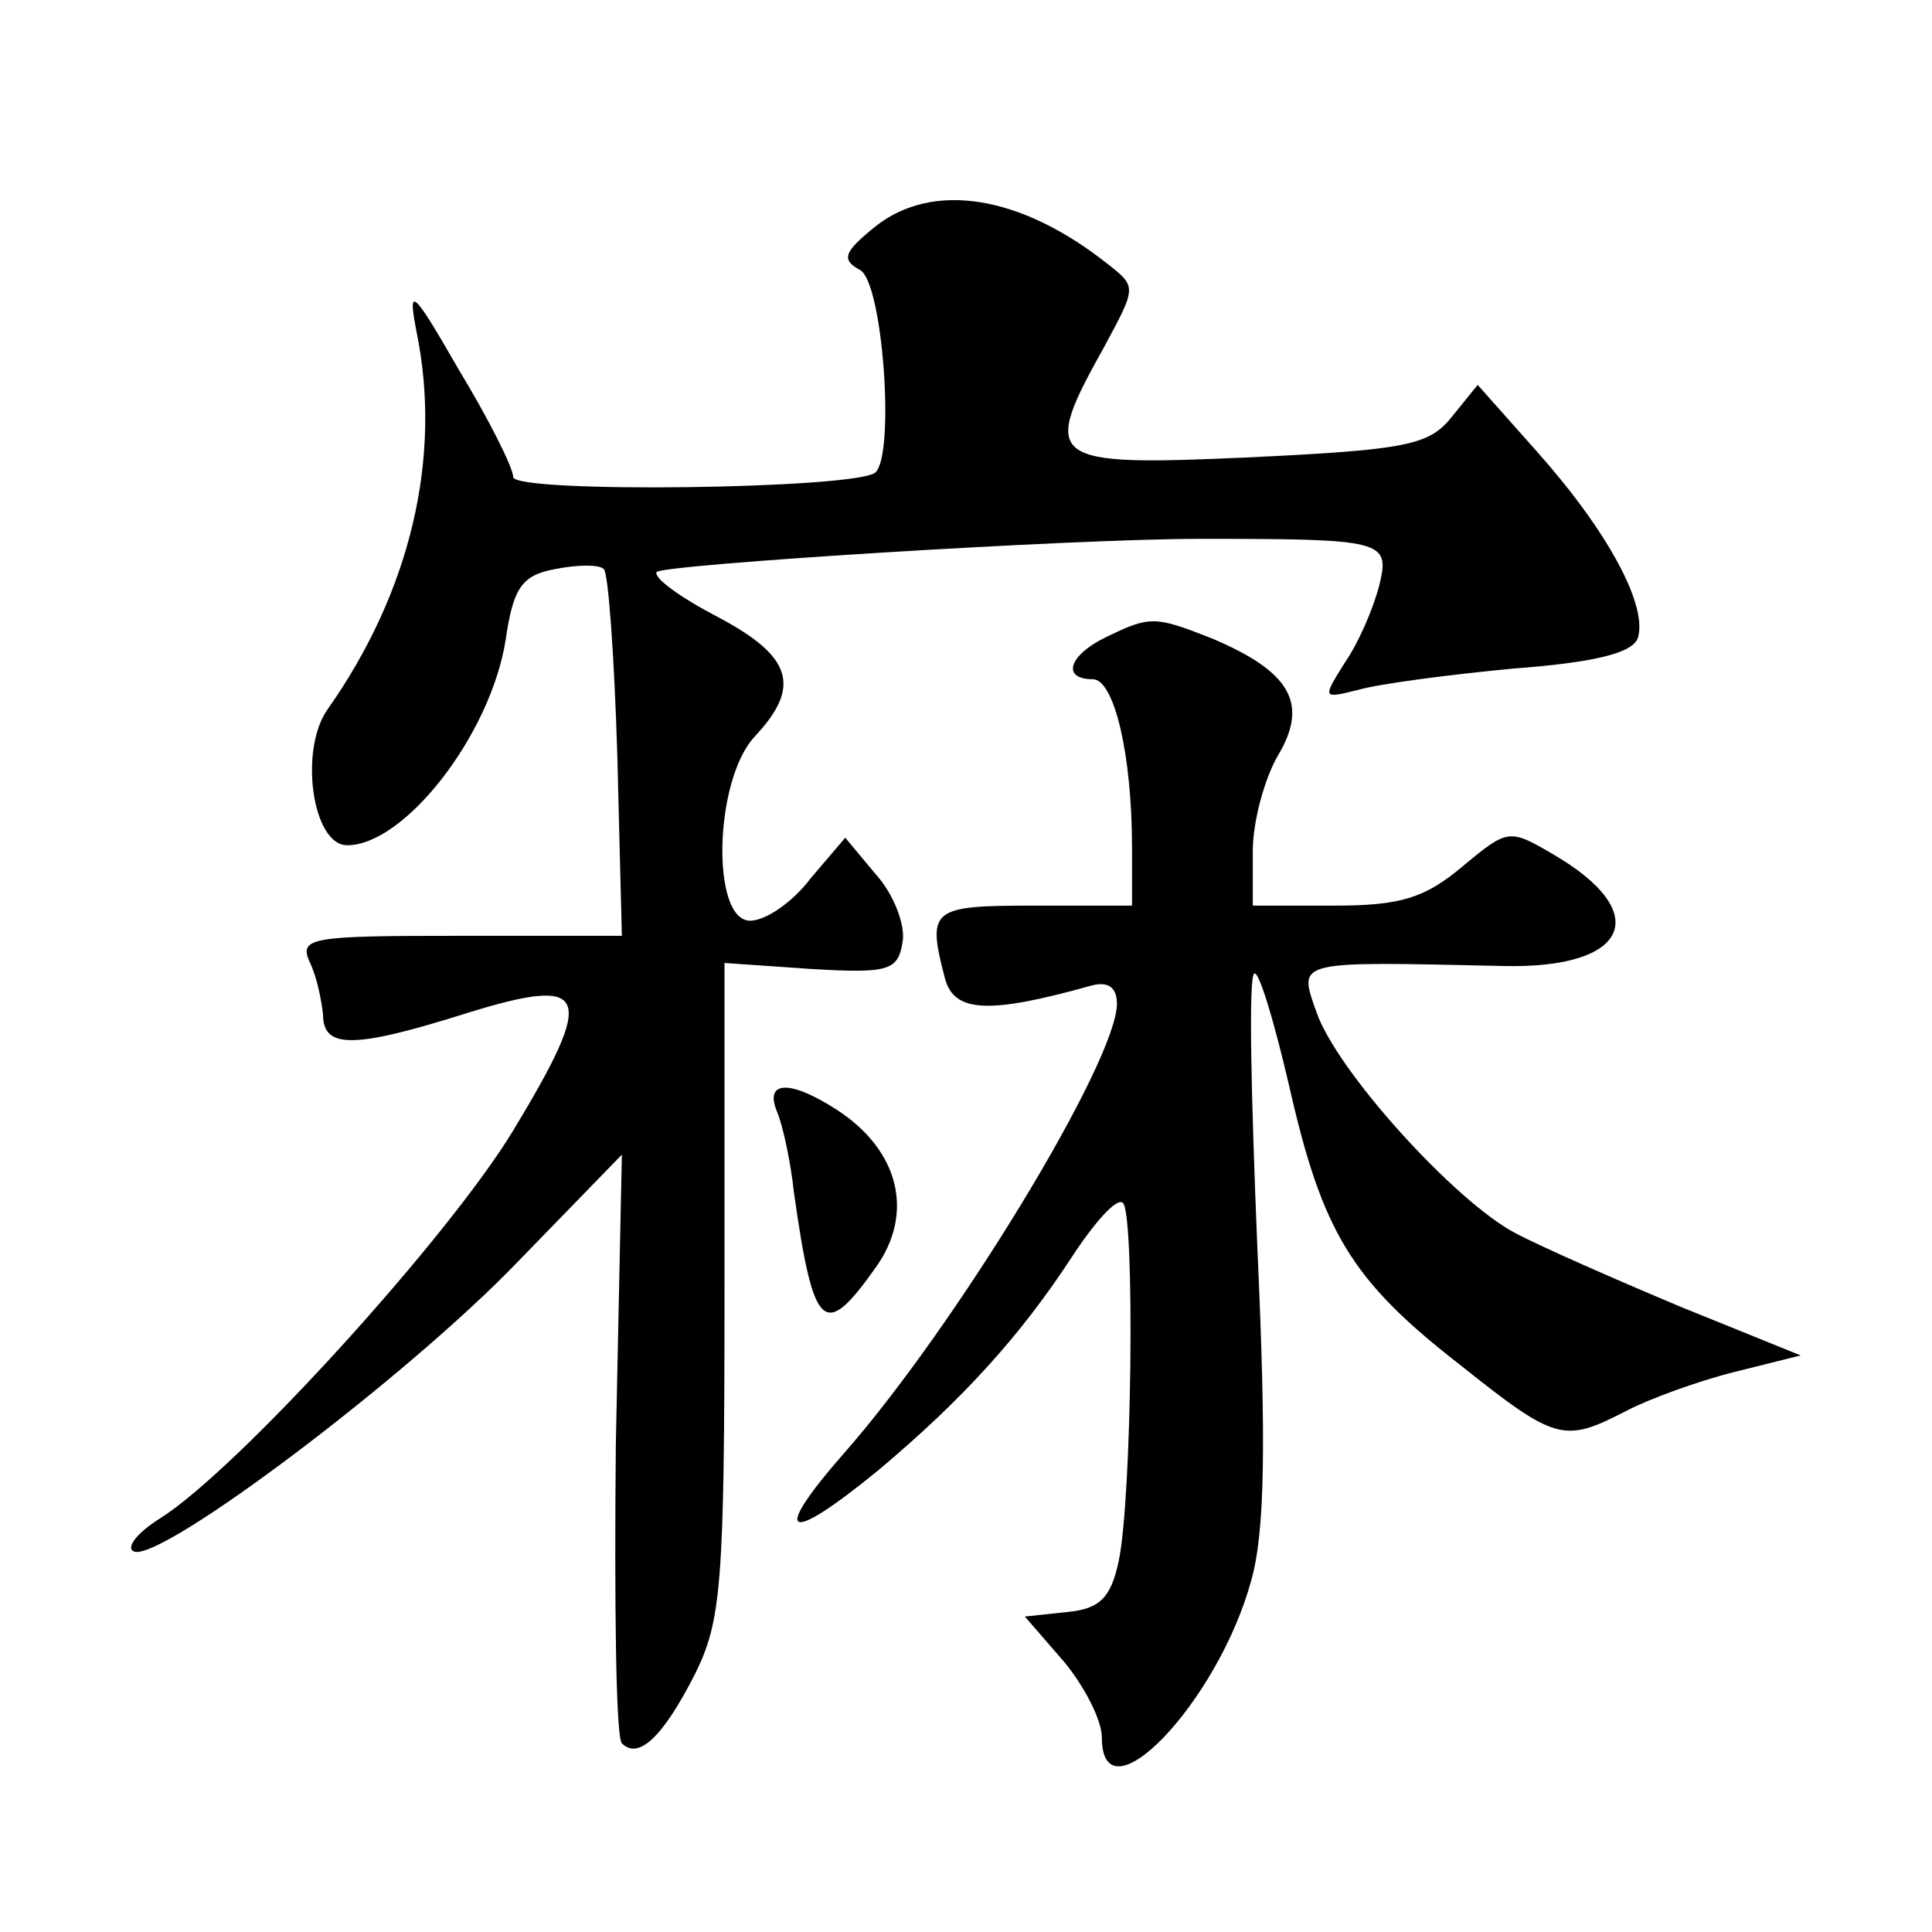
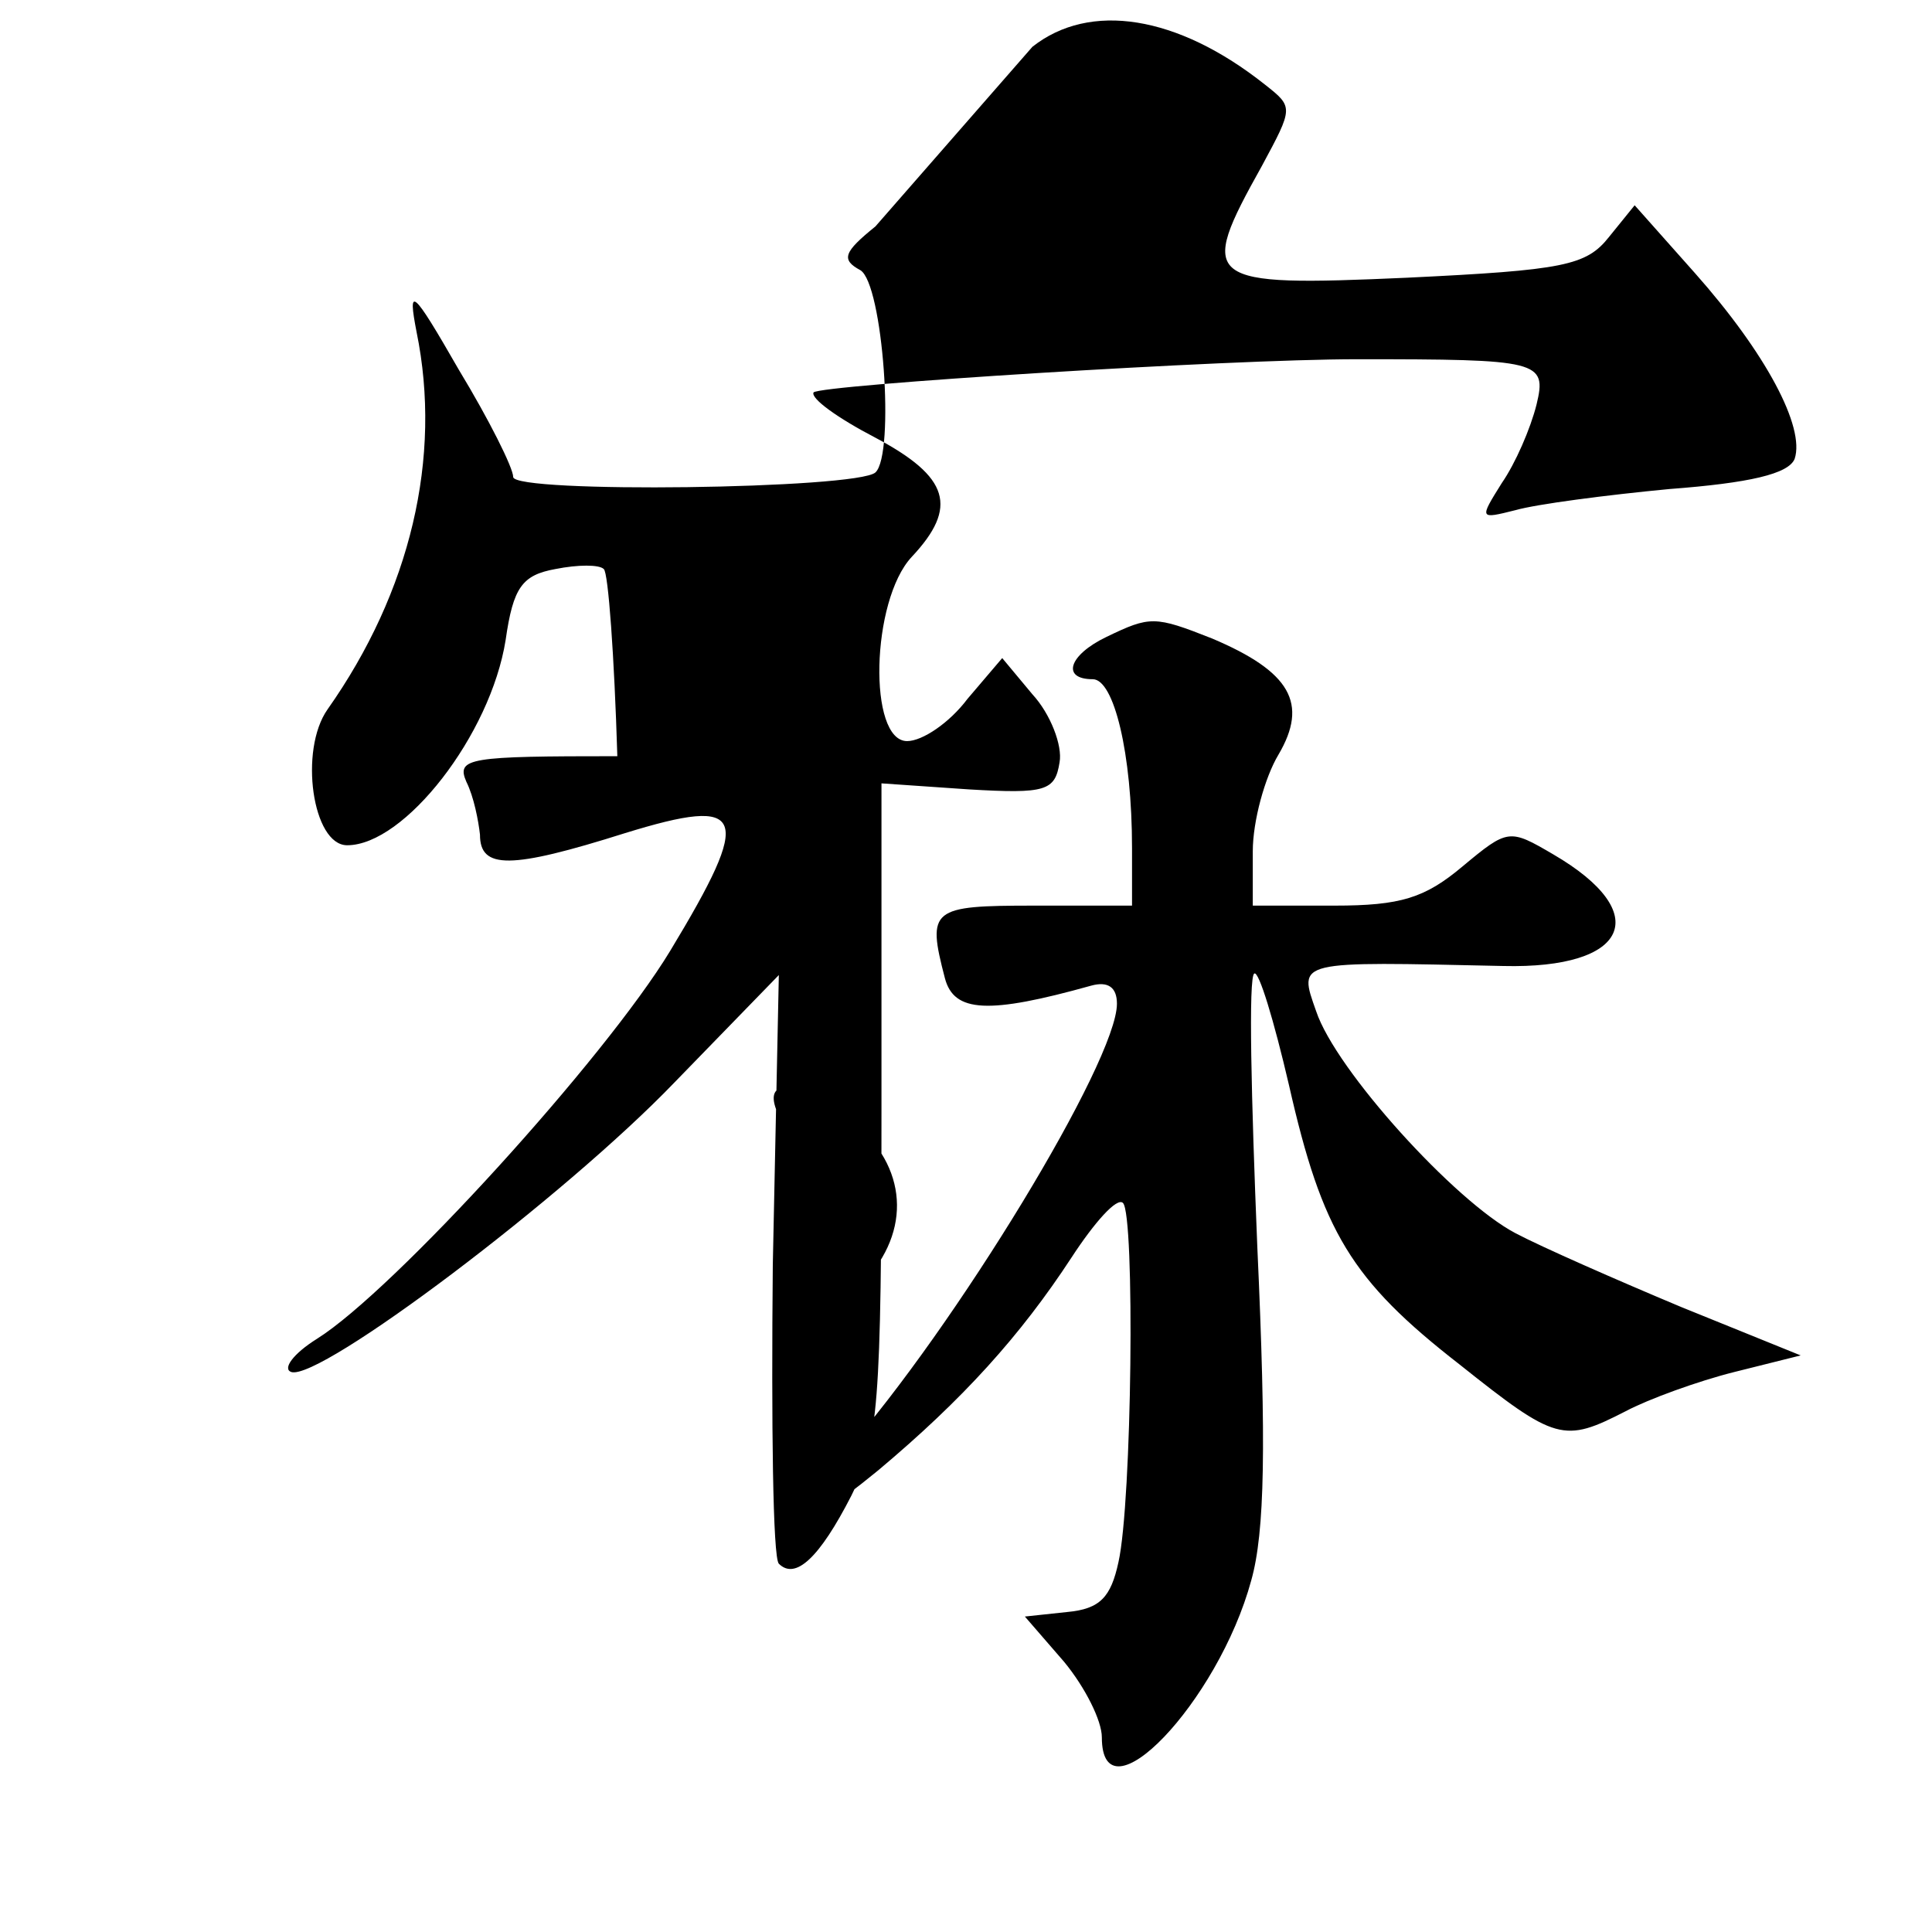
<svg xmlns="http://www.w3.org/2000/svg" version="1.0" width="128pt" height="128pt" viewBox="0 0 128 128" preserveAspectRatio="xMidYMid meet">
  <g transform="translate(0,128) scale(0.1,-0.1)" fill="#0" stroke="none">
-     <path d="M580 1130 c-21 -17 -23 -22 -10 -29 15 -9 23 -122 10 -134 -12 -11 -240 -14 -240 -3 0 6 -16 38 -36 71 -31 54 -34 56 -28 25 17 -83 -4 -172 -59 -250 -19 -27 -10 -90 13 -90 38 0 95 73 105 136 5 35 11 43 33 47 15 3 29 3 32 0 3 -2 7 -58 9 -124 l3 -119 -107 0 c-98 0 -107 -1 -100 -17 5 -10 8 -26 9 -35 0 -23 20 -23 96 1 81 25 85 13 30 -78 -43 -71 -183 -225 -234 -257 -16 -10 -23 -20 -17 -22 19 -6 181 116 254 192 l69 71 -4 -192 c-1 -105 0 -194 4 -198 11 -11 27 4 48 45 18 36 20 59 20 256 l0 216 58 -4 c51 -3 57 -1 60 18 2 11 -6 32 -18 45 l-20 24 -23 -27 c-12 -16 -30 -28 -40 -28 -26 0 -24 93 3 122 31 33 25 53 -24 79 -25 13 -43 26 -41 30 4 5 274 22 360 22 121 0 126 -1 119 -30 -4 -16 -14 -39 -23 -52 -15 -24 -15 -24 9 -18 14 4 60 10 102 14 53 4 79 10 83 20 7 21 -19 70 -66 123 l-40 45 -17 -21 c-15 -19 -30 -22 -134 -27 -135 -6 -139 -3 -96 74 21 39 21 39 2 54 -58 46 -116 55 -154 25z M733 858 c-25 -12 -30 -28 -9 -28 14 0 26 -49 26 -112 l0 -38 -65 0 c-68 0 -71 -2 -59 -48 6 -23 29 -24 97 -5 11 3 17 -1 17 -12 0 -38 -107 -214 -181 -298 -49 -56 -38 -61 23 -11 56 47 94 89 128 141 15 23 30 40 34 36 8 -8 6 -198 -3 -238 -5 -23 -12 -31 -34 -33 l-28 -3 26 -30 c14 -17 25 -39 25 -50 0 -57 77 23 99 104 9 32 10 90 4 221 -4 98 -6 179 -2 181 3 2 13 -31 23 -74 22 -97 41 -129 113 -185 64 -51 69 -52 110 -31 15 8 48 20 72 26 l44 11 -79 32 c-43 18 -93 40 -110 49 -40 21 -119 108 -132 147 -12 34 -14 33 124 30 83 -2 100 35 33 74 -29 17 -30 17 -60 -8 -25 -21 -41 -26 -85 -26 l-54 0 0 36 c0 20 8 49 17 64 20 34 8 55 -44 77 -38 15 -41 15 -70 1z M515 543 c4 -10 9 -34 11 -53 13 -92 20 -98 54 -50 26 36 16 78 -26 105 -31 20 -48 19 -39 -2z" />
+     <path d="M580 1130 c-21 -17 -23 -22 -10 -29 15 -9 23 -122 10 -134 -12 -11 -240 -14 -240 -3 0 6 -16 38 -36 71 -31 54 -34 56 -28 25 17 -83 -4 -172 -59 -250 -19 -27 -10 -90 13 -90 38 0 95 73 105 136 5 35 11 43 33 47 15 3 29 3 32 0 3 -2 7 -58 9 -124 c-98 0 -107 -1 -100 -17 5 -10 8 -26 9 -35 0 -23 20 -23 96 1 81 25 85 13 30 -78 -43 -71 -183 -225 -234 -257 -16 -10 -23 -20 -17 -22 19 -6 181 116 254 192 l69 71 -4 -192 c-1 -105 0 -194 4 -198 11 -11 27 4 48 45 18 36 20 59 20 256 l0 216 58 -4 c51 -3 57 -1 60 18 2 11 -6 32 -18 45 l-20 24 -23 -27 c-12 -16 -30 -28 -40 -28 -26 0 -24 93 3 122 31 33 25 53 -24 79 -25 13 -43 26 -41 30 4 5 274 22 360 22 121 0 126 -1 119 -30 -4 -16 -14 -39 -23 -52 -15 -24 -15 -24 9 -18 14 4 60 10 102 14 53 4 79 10 83 20 7 21 -19 70 -66 123 l-40 45 -17 -21 c-15 -19 -30 -22 -134 -27 -135 -6 -139 -3 -96 74 21 39 21 39 2 54 -58 46 -116 55 -154 25z M733 858 c-25 -12 -30 -28 -9 -28 14 0 26 -49 26 -112 l0 -38 -65 0 c-68 0 -71 -2 -59 -48 6 -23 29 -24 97 -5 11 3 17 -1 17 -12 0 -38 -107 -214 -181 -298 -49 -56 -38 -61 23 -11 56 47 94 89 128 141 15 23 30 40 34 36 8 -8 6 -198 -3 -238 -5 -23 -12 -31 -34 -33 l-28 -3 26 -30 c14 -17 25 -39 25 -50 0 -57 77 23 99 104 9 32 10 90 4 221 -4 98 -6 179 -2 181 3 2 13 -31 23 -74 22 -97 41 -129 113 -185 64 -51 69 -52 110 -31 15 8 48 20 72 26 l44 11 -79 32 c-43 18 -93 40 -110 49 -40 21 -119 108 -132 147 -12 34 -14 33 124 30 83 -2 100 35 33 74 -29 17 -30 17 -60 -8 -25 -21 -41 -26 -85 -26 l-54 0 0 36 c0 20 8 49 17 64 20 34 8 55 -44 77 -38 15 -41 15 -70 1z M515 543 c4 -10 9 -34 11 -53 13 -92 20 -98 54 -50 26 36 16 78 -26 105 -31 20 -48 19 -39 -2z" />
  </g>
</svg>